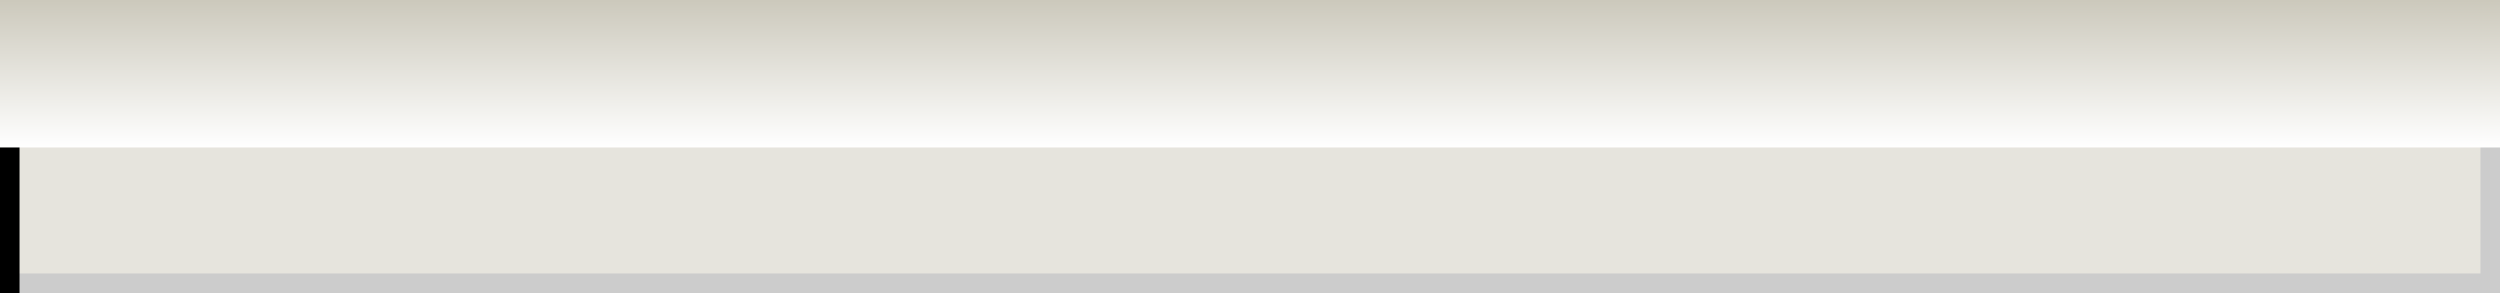
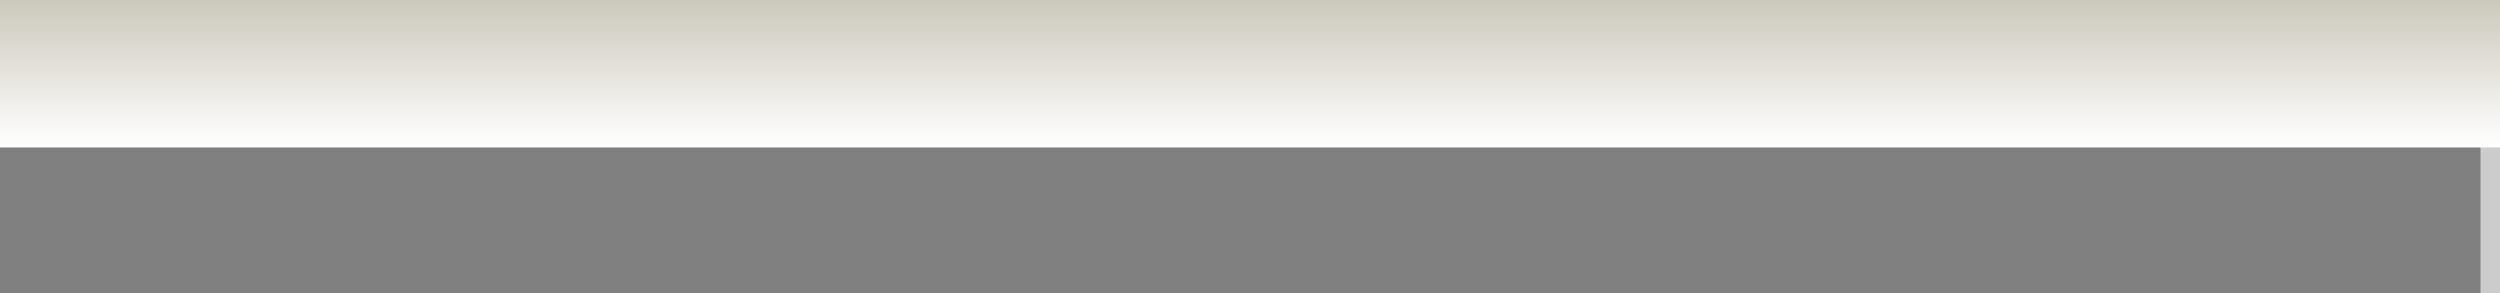
<svg xmlns="http://www.w3.org/2000/svg" xmlns:ns1="http://www.inkscape.org/namespaces/inkscape" xmlns:ns2="http://sodipodi.sourceforge.net/DTD/sodipodi-0.dtd" xmlns:xlink="http://www.w3.org/1999/xlink" id="svg2" version="1.1" ns1:version="0.92.3 (2405546, 2018-03-11)" width="128" height="15" ns2:docname="xmeter_white.svg" ns1:export-filename="/home/olaf/src/cinelerra-gg/cin5/cinelerra-5.1/plugins/theme_neophyte/data/xmeter_white.png" ns1:export-xdpi="96" ns1:export-ydpi="96">
  <rect width="100%" height="100%" fill="#808080" stroke="none" />
  <defs id="defs6">
    <linearGradient id="linearGradient833">
      <stop style="stop-color:#ccc9bc;stop-opacity:1" offset="0" id="stop829" />
      <stop style="stop-color:#ffffff;stop-opacity:1;" offset="1" id="stop831" />
    </linearGradient>
    <ns1:perspective ns2:type="inkscape:persp3d" ns1:vp_x="0 : 0.5 : 1" ns1:vp_y="0 : 1000 : 0" ns1:vp_z="1 : 0.5 : 1" ns1:persp3d-origin="0.5 : 0.33333333 : 1" id="perspective10" />
    <linearGradient gradientTransform="translate(72.678,6.508)" gradientUnits="userSpaceOnUse" y2="57.492" x2="-57.678" y1="57.492" x1="-72.678" id="linearGradient3607" xlink:href="#linearGradient3601" ns1:collect="always" />
    <ns1:perspective id="perspective10-8" ns1:persp3d-origin="0.5 : 0.33333333 : 1" ns1:vp_z="1 : 0.5 : 1" ns1:vp_y="0 : 1000 : 0" ns1:vp_x="0 : 0.5 : 1" ns2:type="inkscape:persp3d" />
    <linearGradient id="linearGradient3601">
      <stop id="stop3603" offset="0" style="stop-color:#c8c8c8;stop-opacity:1;" />
      <stop id="stop3605" offset="1" style="stop-color:#ffffff;stop-opacity:1;" />
    </linearGradient>
    <linearGradient ns1:collect="always" xlink:href="#linearGradient3601" id="linearGradient2901" gradientUnits="userSpaceOnUse" gradientTransform="translate(26.447,8.874)" x1="-72.678" y1="57.492" x2="-57.678" y2="57.492" />
    <linearGradient ns1:collect="always" xlink:href="#linearGradient3601" id="linearGradient2909" gradientUnits="userSpaceOnUse" gradientTransform="translate(26.447,8.874)" x1="-72.678" y1="57.492" x2="-57.678" y2="57.492" />
    <linearGradient ns1:collect="always" xlink:href="#linearGradient833" id="linearGradient2915" gradientUnits="userSpaceOnUse" gradientTransform="translate(3.64,6.843)" x1="-72.678" y1="57.492" x2="-57.678" y2="57.492" />
    <linearGradient id="linearGradient3601-9">
      <stop id="stop3603-8" offset="0" style="stop-color:#008000;stop-opacity:1;" />
      <stop id="stop3605-7" offset="1" style="stop-color:#0bff0b;stop-opacity:1;" />
    </linearGradient>
    <linearGradient id="linearGradient75125">
      <stop id="stop75121" offset="0" style="stop-color:#135c36;stop-opacity:1" />
      <stop id="stop75123" offset="1" style="stop-color:#27ae60;stop-opacity:1" />
    </linearGradient>
    <linearGradient ns1:collect="always" xlink:href="#linearGradient833" id="linearGradient845" gradientUnits="userSpaceOnUse" gradientTransform="matrix(0.503,0,0,1,36.581,6.508)" x1="-72.678" y1="57.492" x2="-57.678" y2="57.492" />
  </defs>
  <ns2:namedview pagecolor="#ffffff" bordercolor="#666666" borderopacity="1" objecttolerance="10" gridtolerance="10" guidetolerance="10" ns1:pageopacity="0" ns1:pageshadow="2" ns1:window-width="1280" ns1:window-height="750" id="namedview4" showgrid="false" showguides="true" ns1:guide-bbox="true" ns1:zoom="5.977262" ns1:cx="9.0649887" ns1:cy="-4.7313817" ns1:window-x="0" ns1:window-y="25" ns1:window-maximized="1" ns1:current-layer="svg2" ns1:showpageshadow="false" />
-   <rect style="fill:url(#linearGradient2915);fill-opacity:1;stroke:none" id="rect2818" width="15" height="128" x="-69.038" y="0.335" transform="rotate(-90)" />
  <path id="path3599" d="m 128.335,69.038 h -1 H 0.335 v -1 H 127.335 v -14 h 1 v 14 z" style="fill:#e6e4dd;fill-opacity:1;stroke:none" ns1:connector-curvature="0" />
-   <path style="fill:#141414;fill-opacity:1;stroke:none" d="M 0.335,54.038 H 1.335 128.335 v 1 H 1.335 v 14 H 0.335 v -14 z" id="rect3594" ns1:connector-curvature="0" />
  <g id="g852">
-     <rect transform="rotate(-90)" y="6.9802859e-08" x="-15" height="128" width="15" id="rect2818-2" style="fill:#e6e4dd;fill-opacity:1;stroke:none" />
-     <path ns1:connector-curvature="0" style="fill:#cccccc;fill-opacity:1;stroke:none" d="M 128,15 H 127 2.0338985e-7 V 14 H 127 V -1.6949144e-8 h 1 V 14 Z" id="path3599-8" />
-     <path ns1:connector-curvature="0" id="rect3594-2" d="M 0,0 H 1 128 V 1 H 1 V 15 H 0 V 1 Z" style="fill:#000000;fill-opacity:1;stroke:none" />
+     <path ns1:connector-curvature="0" style="fill:#cccccc;fill-opacity:1;stroke:none" d="M 128,15 H 127 2.0338985e-7 H 127 V -1.6949144e-8 h 1 V 14 Z" id="path3599-8" />
    <rect transform="matrix(0,1,1,0,0,0)" y="0" x="0" height="128" width="7.55" id="rect2818-5" style="fill:url(#linearGradient845);fill-opacity:1;stroke:none;stroke-width:0.709" />
    <use height="100%" width="100%" transform="rotate(-180,64,7.5)" id="use75127" xlink:href="#rect2818-5" y="0" x="0" />
  </g>
</svg>